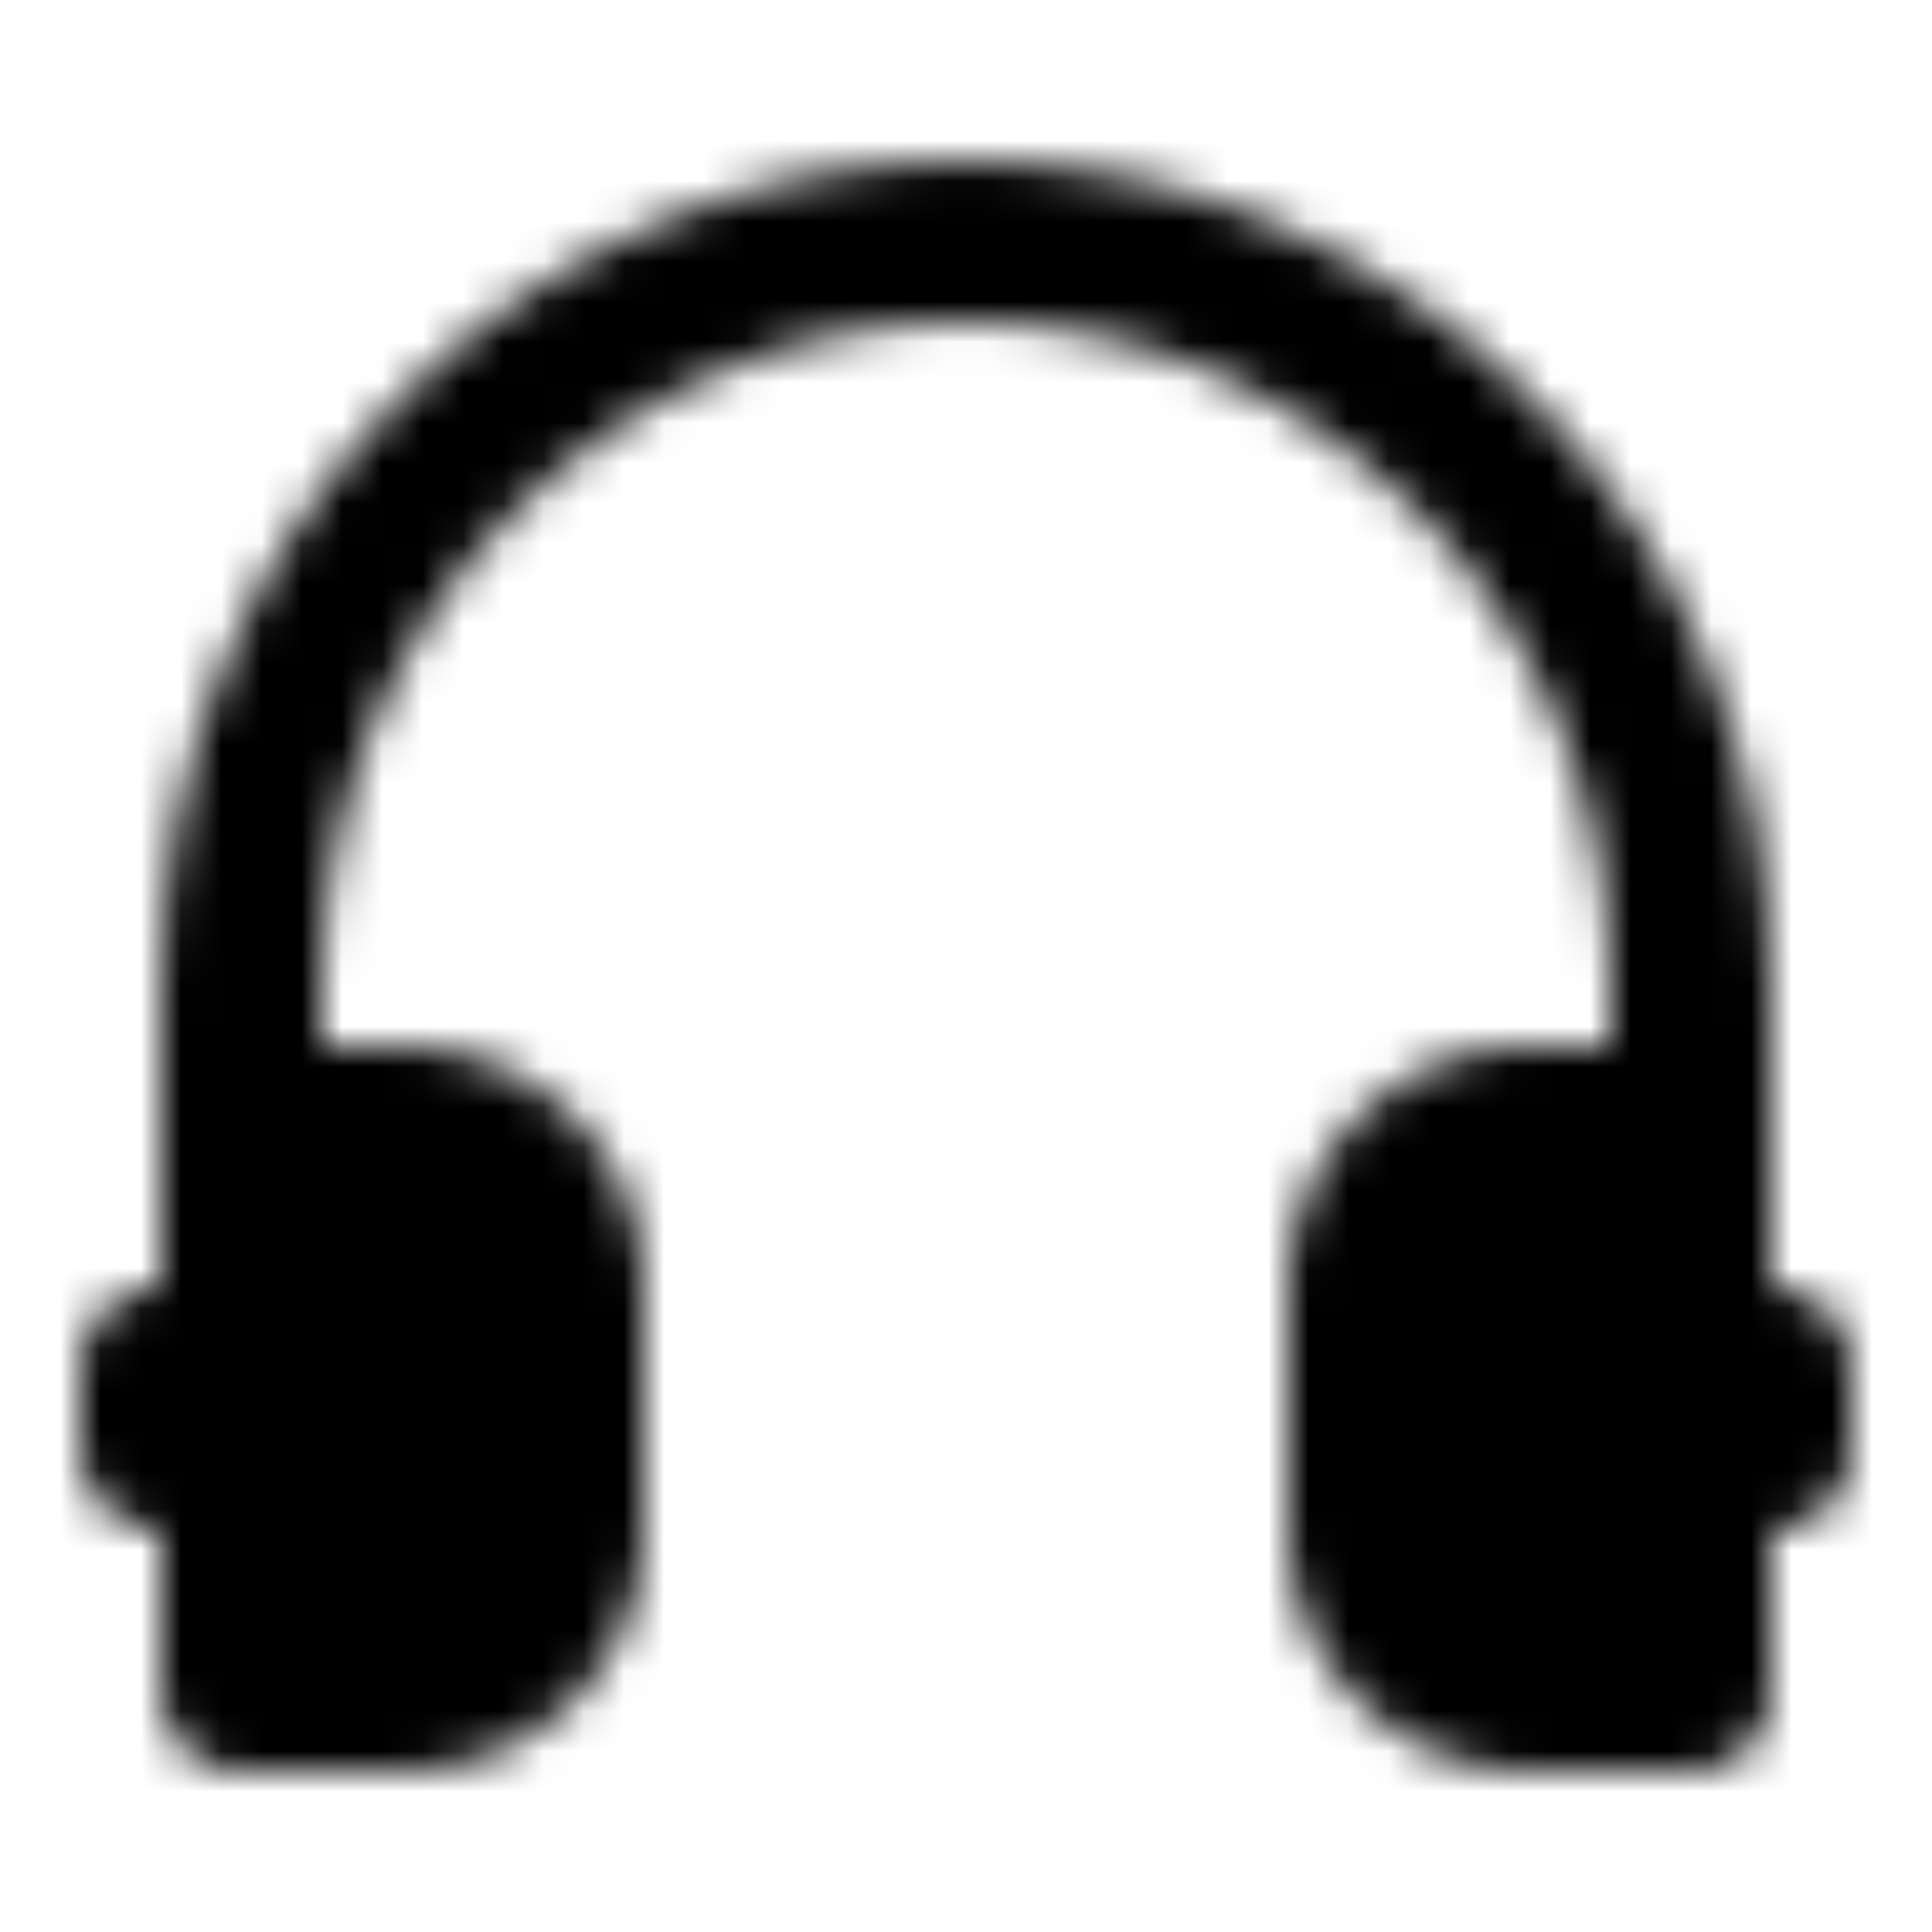
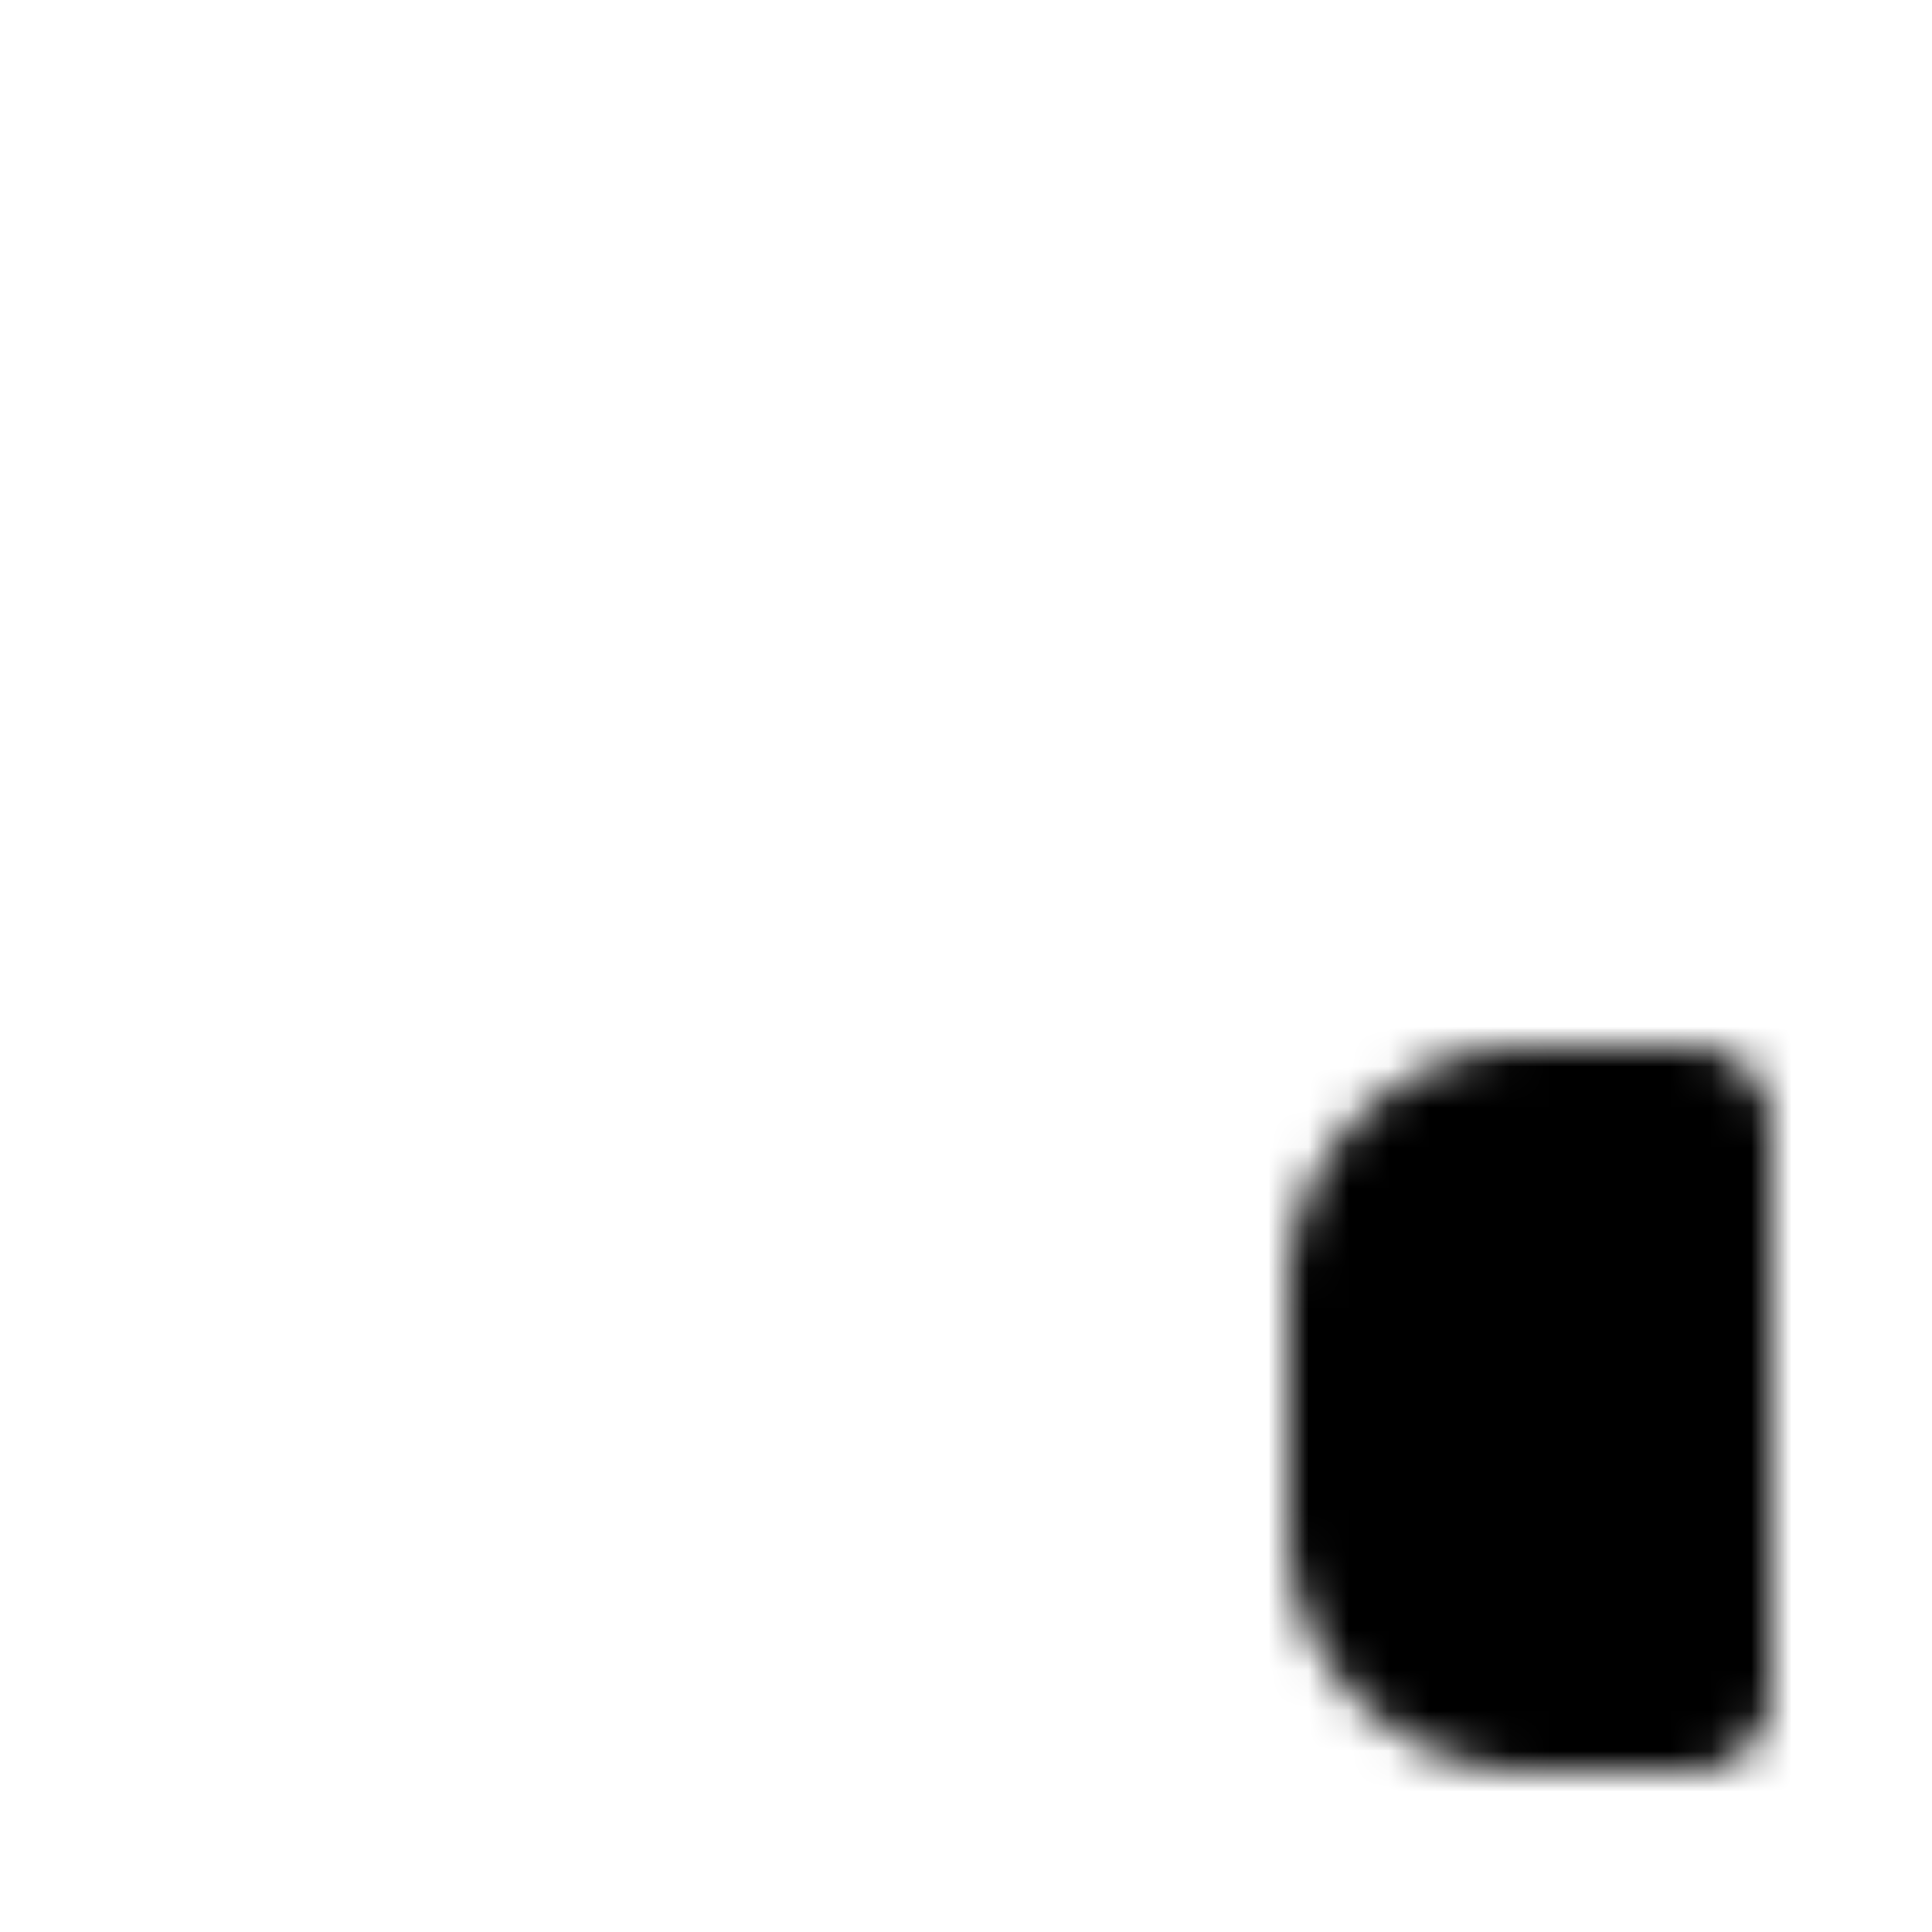
<svg xmlns="http://www.w3.org/2000/svg" width="800" height="800" viewBox="0 0 48 48">
  <defs>
    <mask id="ipTHeadset0">
      <g fill="none">
-         <path stroke="#fff" stroke-linecap="round" stroke-linejoin="round" stroke-width="4" d="M42 30v-5.538C42 14.266 33.941 6 24 6S6 14.266 6 24.462V30" />
        <path fill="#555" stroke="#fff" stroke-linejoin="round" stroke-width="4" d="M34 32a4 4 0 0 1 4-4h4v14h-4a4 4 0 0 1-4-4z" />
-         <path fill="#fff" d="M42 32h2a2 2 0 0 1 2 2v2a2 2 0 0 1-2 2h-2zM6 32H4a2 2 0 0 0-2 2v2a2 2 0 0 0 2 2h2z" />
-         <path fill="#555" stroke="#fff" stroke-linejoin="round" stroke-width="4" d="M6 28h4a4 4 0 0 1 4 4v6a4 4 0 0 1-4 4H6z" />
      </g>
    </mask>
  </defs>
  <path fill="currentColor" d="M0 0h48v48H0z" mask="url(#ipTHeadset0)" />
</svg>